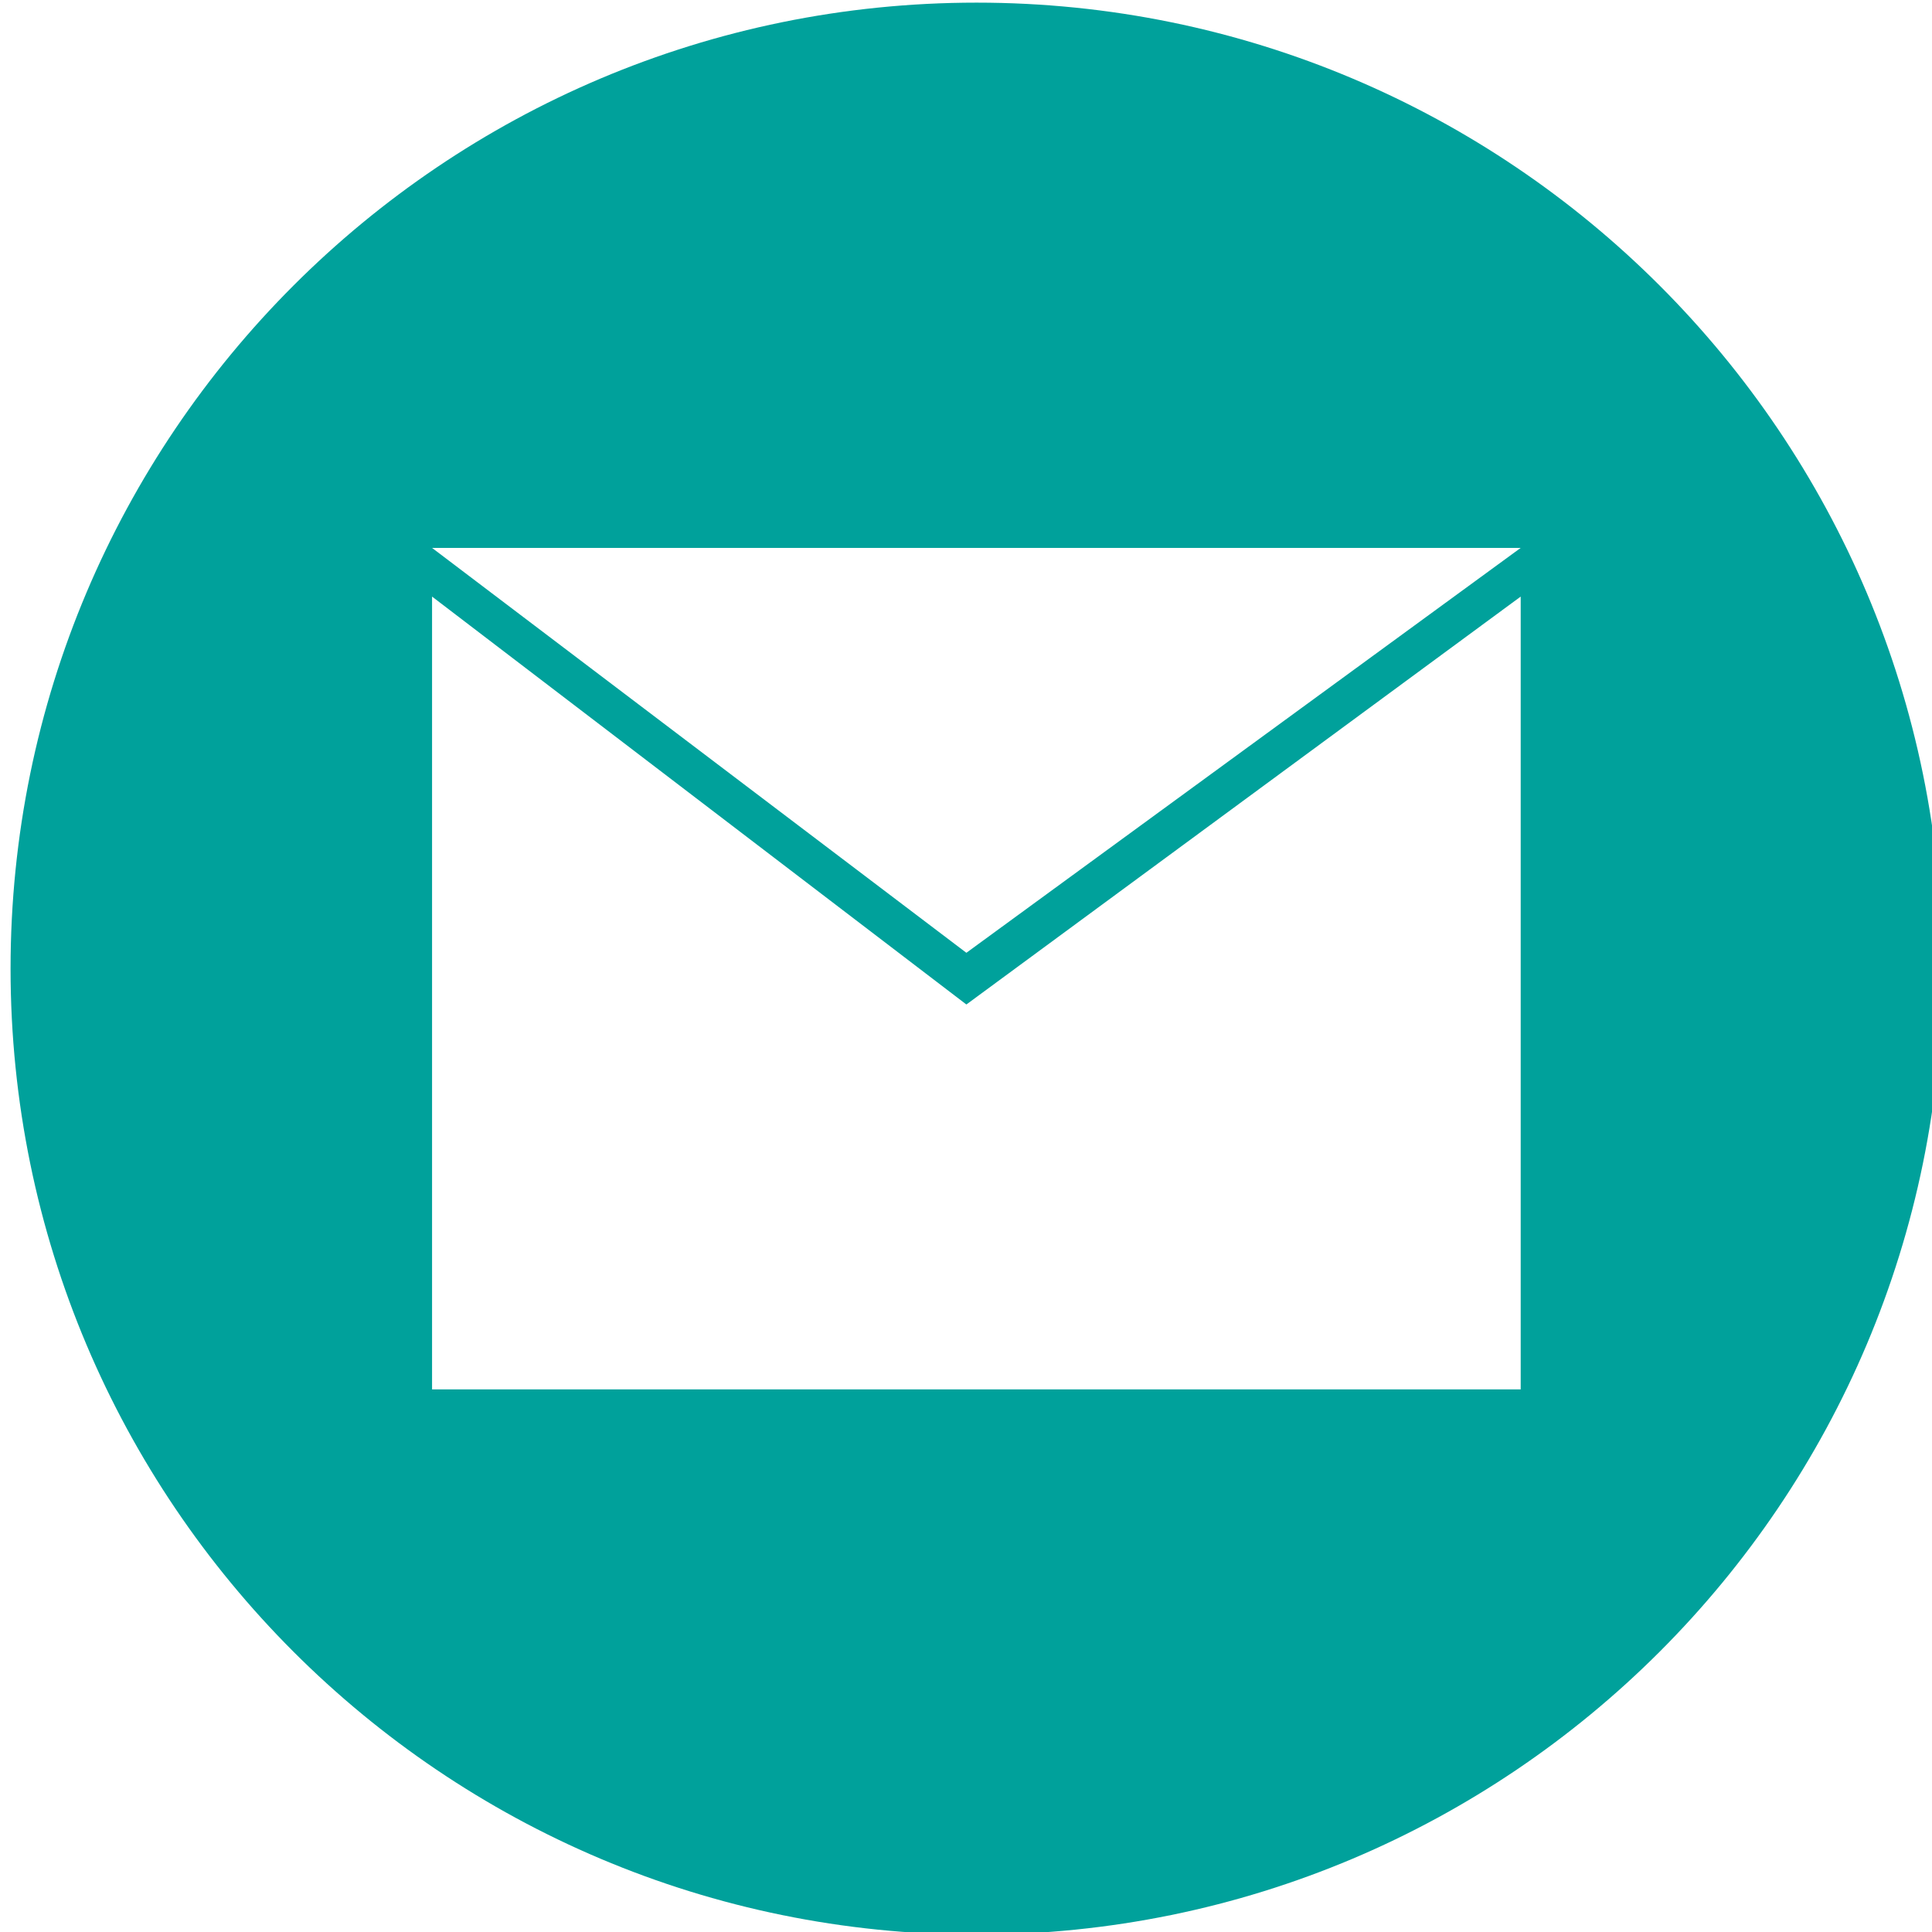
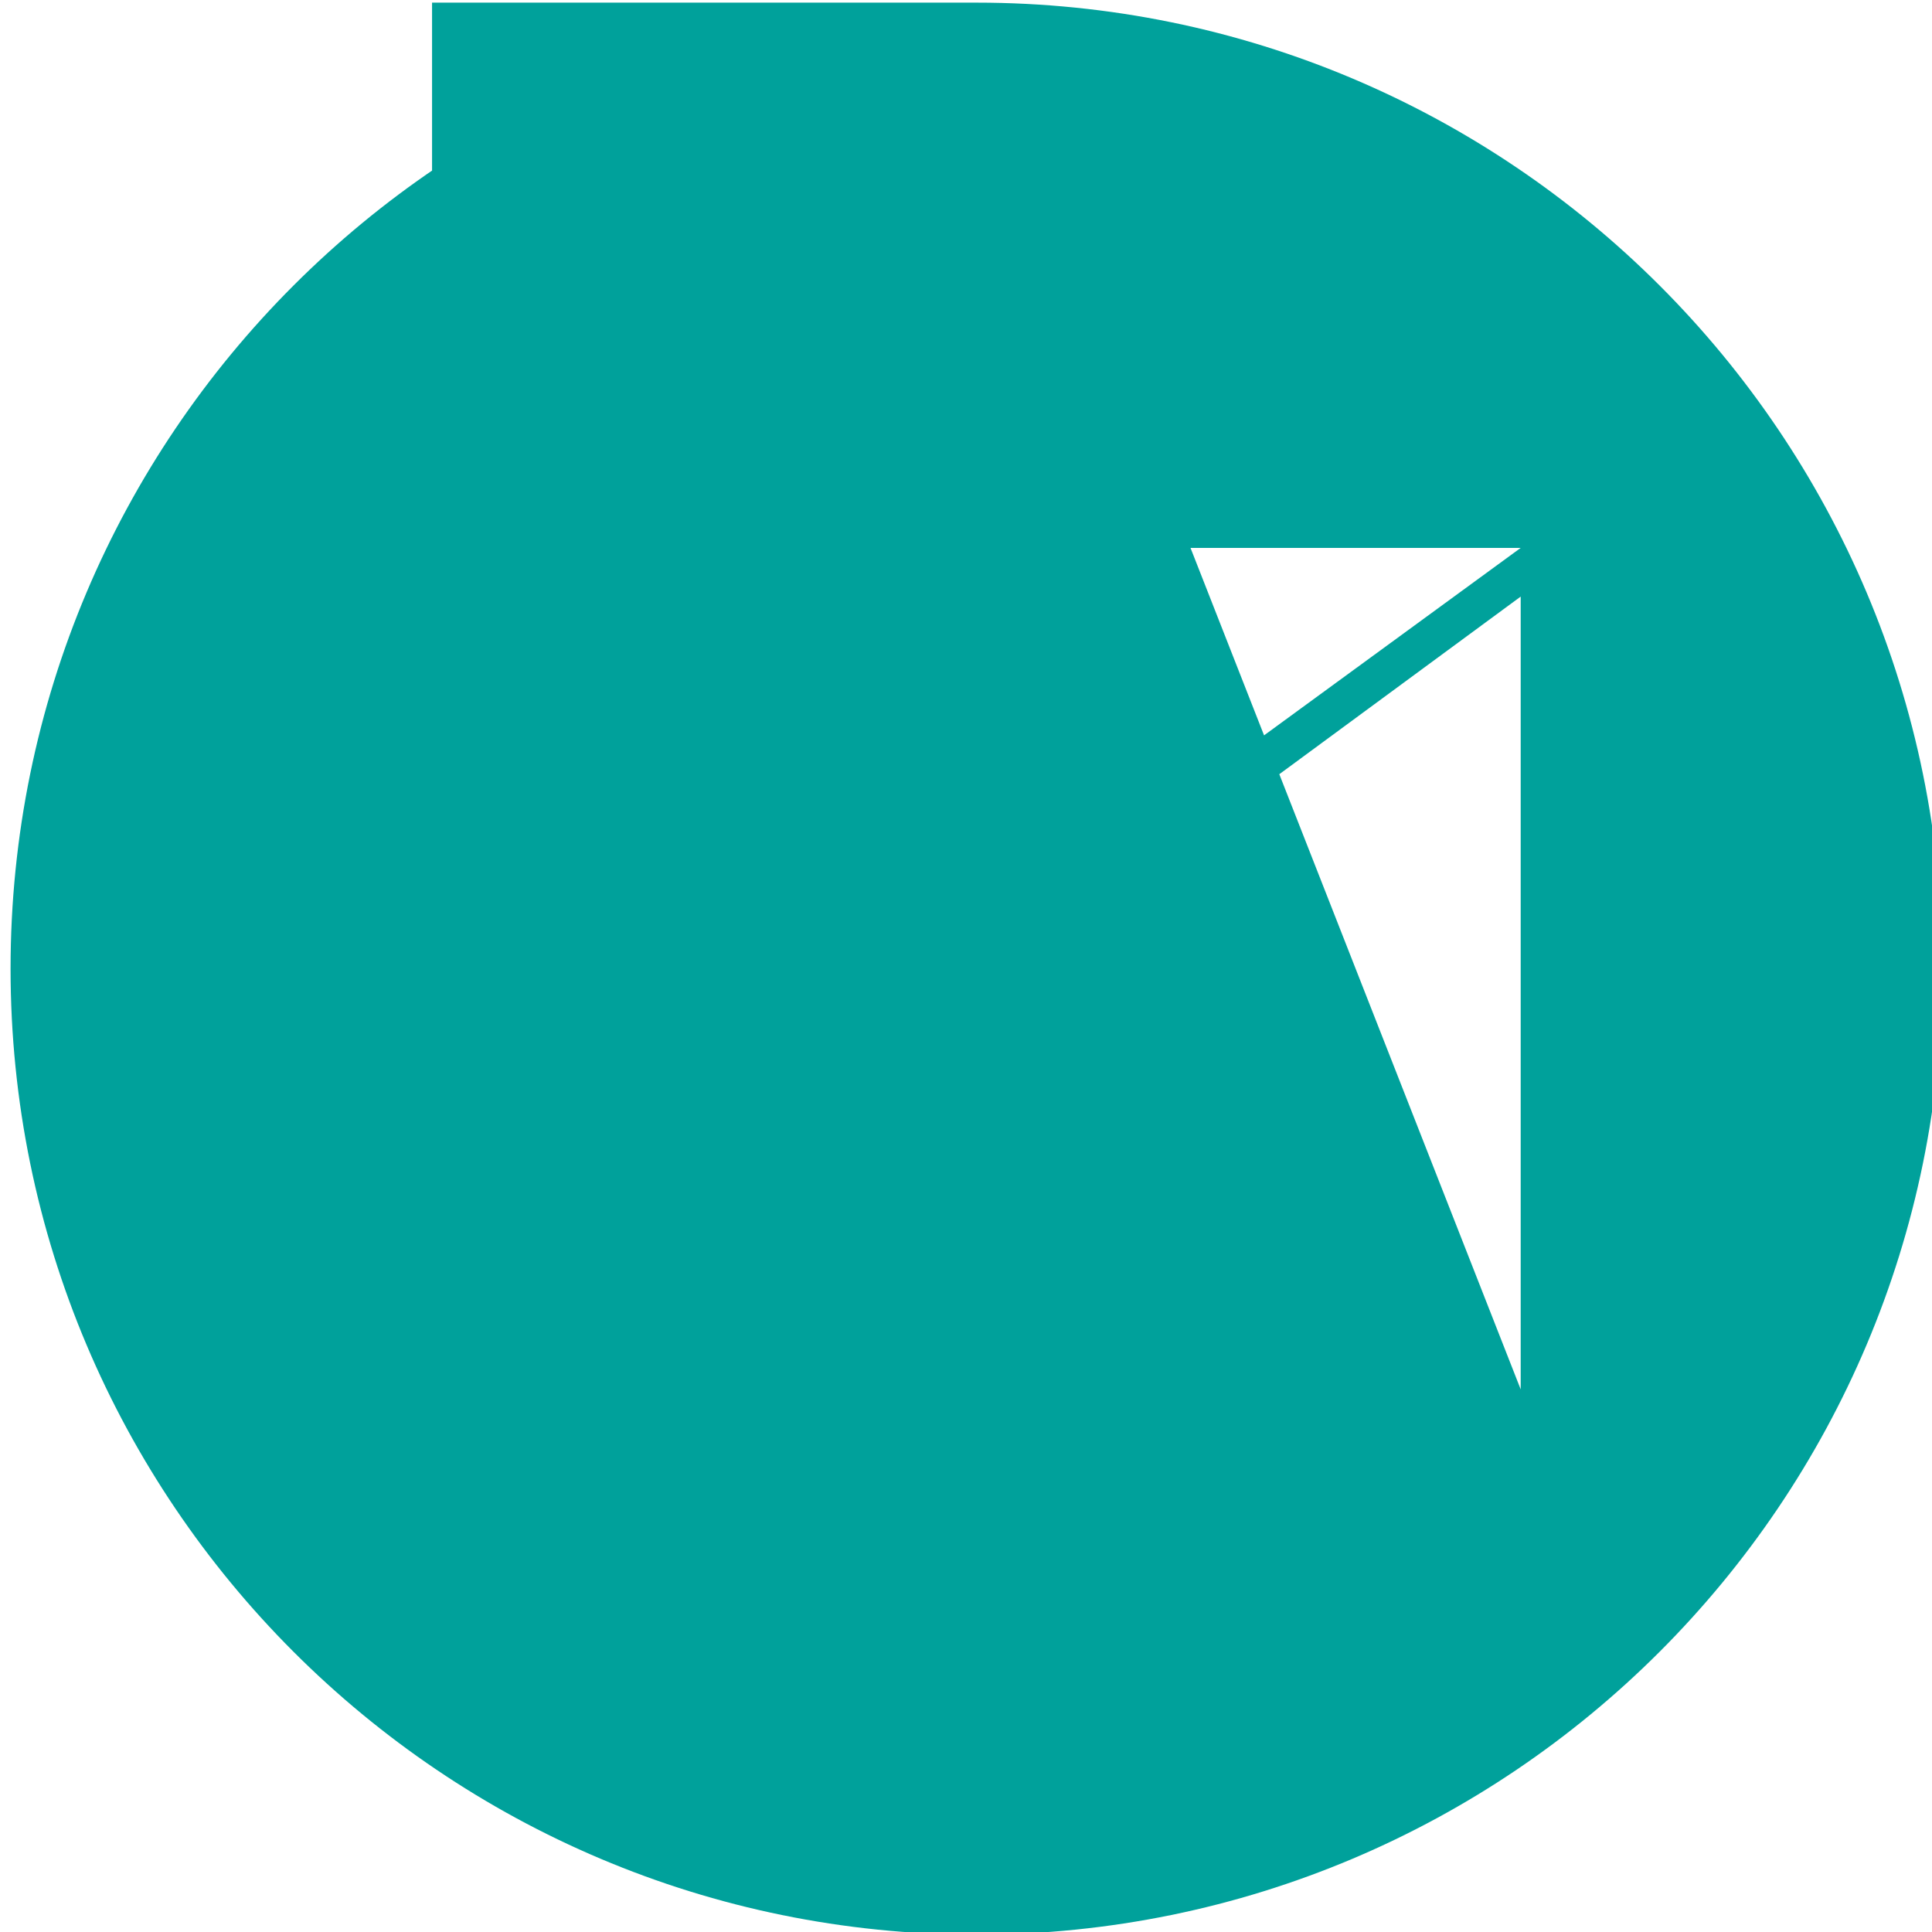
<svg xmlns="http://www.w3.org/2000/svg" version="1.1" id="Layer_1" x="0px" y="0px" viewBox="0 0 512 512" style="enable-background:new 0 0 512 512;" xml:space="preserve">
  <style type="text/css">
	.st0{fill:#00A19B;}
</style>
-   <path class="st0" d="M258.8,0.7c-141.4,0-256,114.6-256,256s114.6,256,256,256s256-114.6,256-256S400.2,0.7,258.8,0.7z M403,368.2  H114.5V158.1l141.6,108.1L403,158.1V368.2z M256.1,252.5L114.5,145.2H403L256.1,252.5z" />
+   <path class="st0" d="M258.8,0.7c-141.4,0-256,114.6-256,256s114.6,256,256,256s256-114.6,256-256S400.2,0.7,258.8,0.7z H114.5V158.1l141.6,108.1L403,158.1V368.2z M256.1,252.5L114.5,145.2H403L256.1,252.5z" />
</svg>